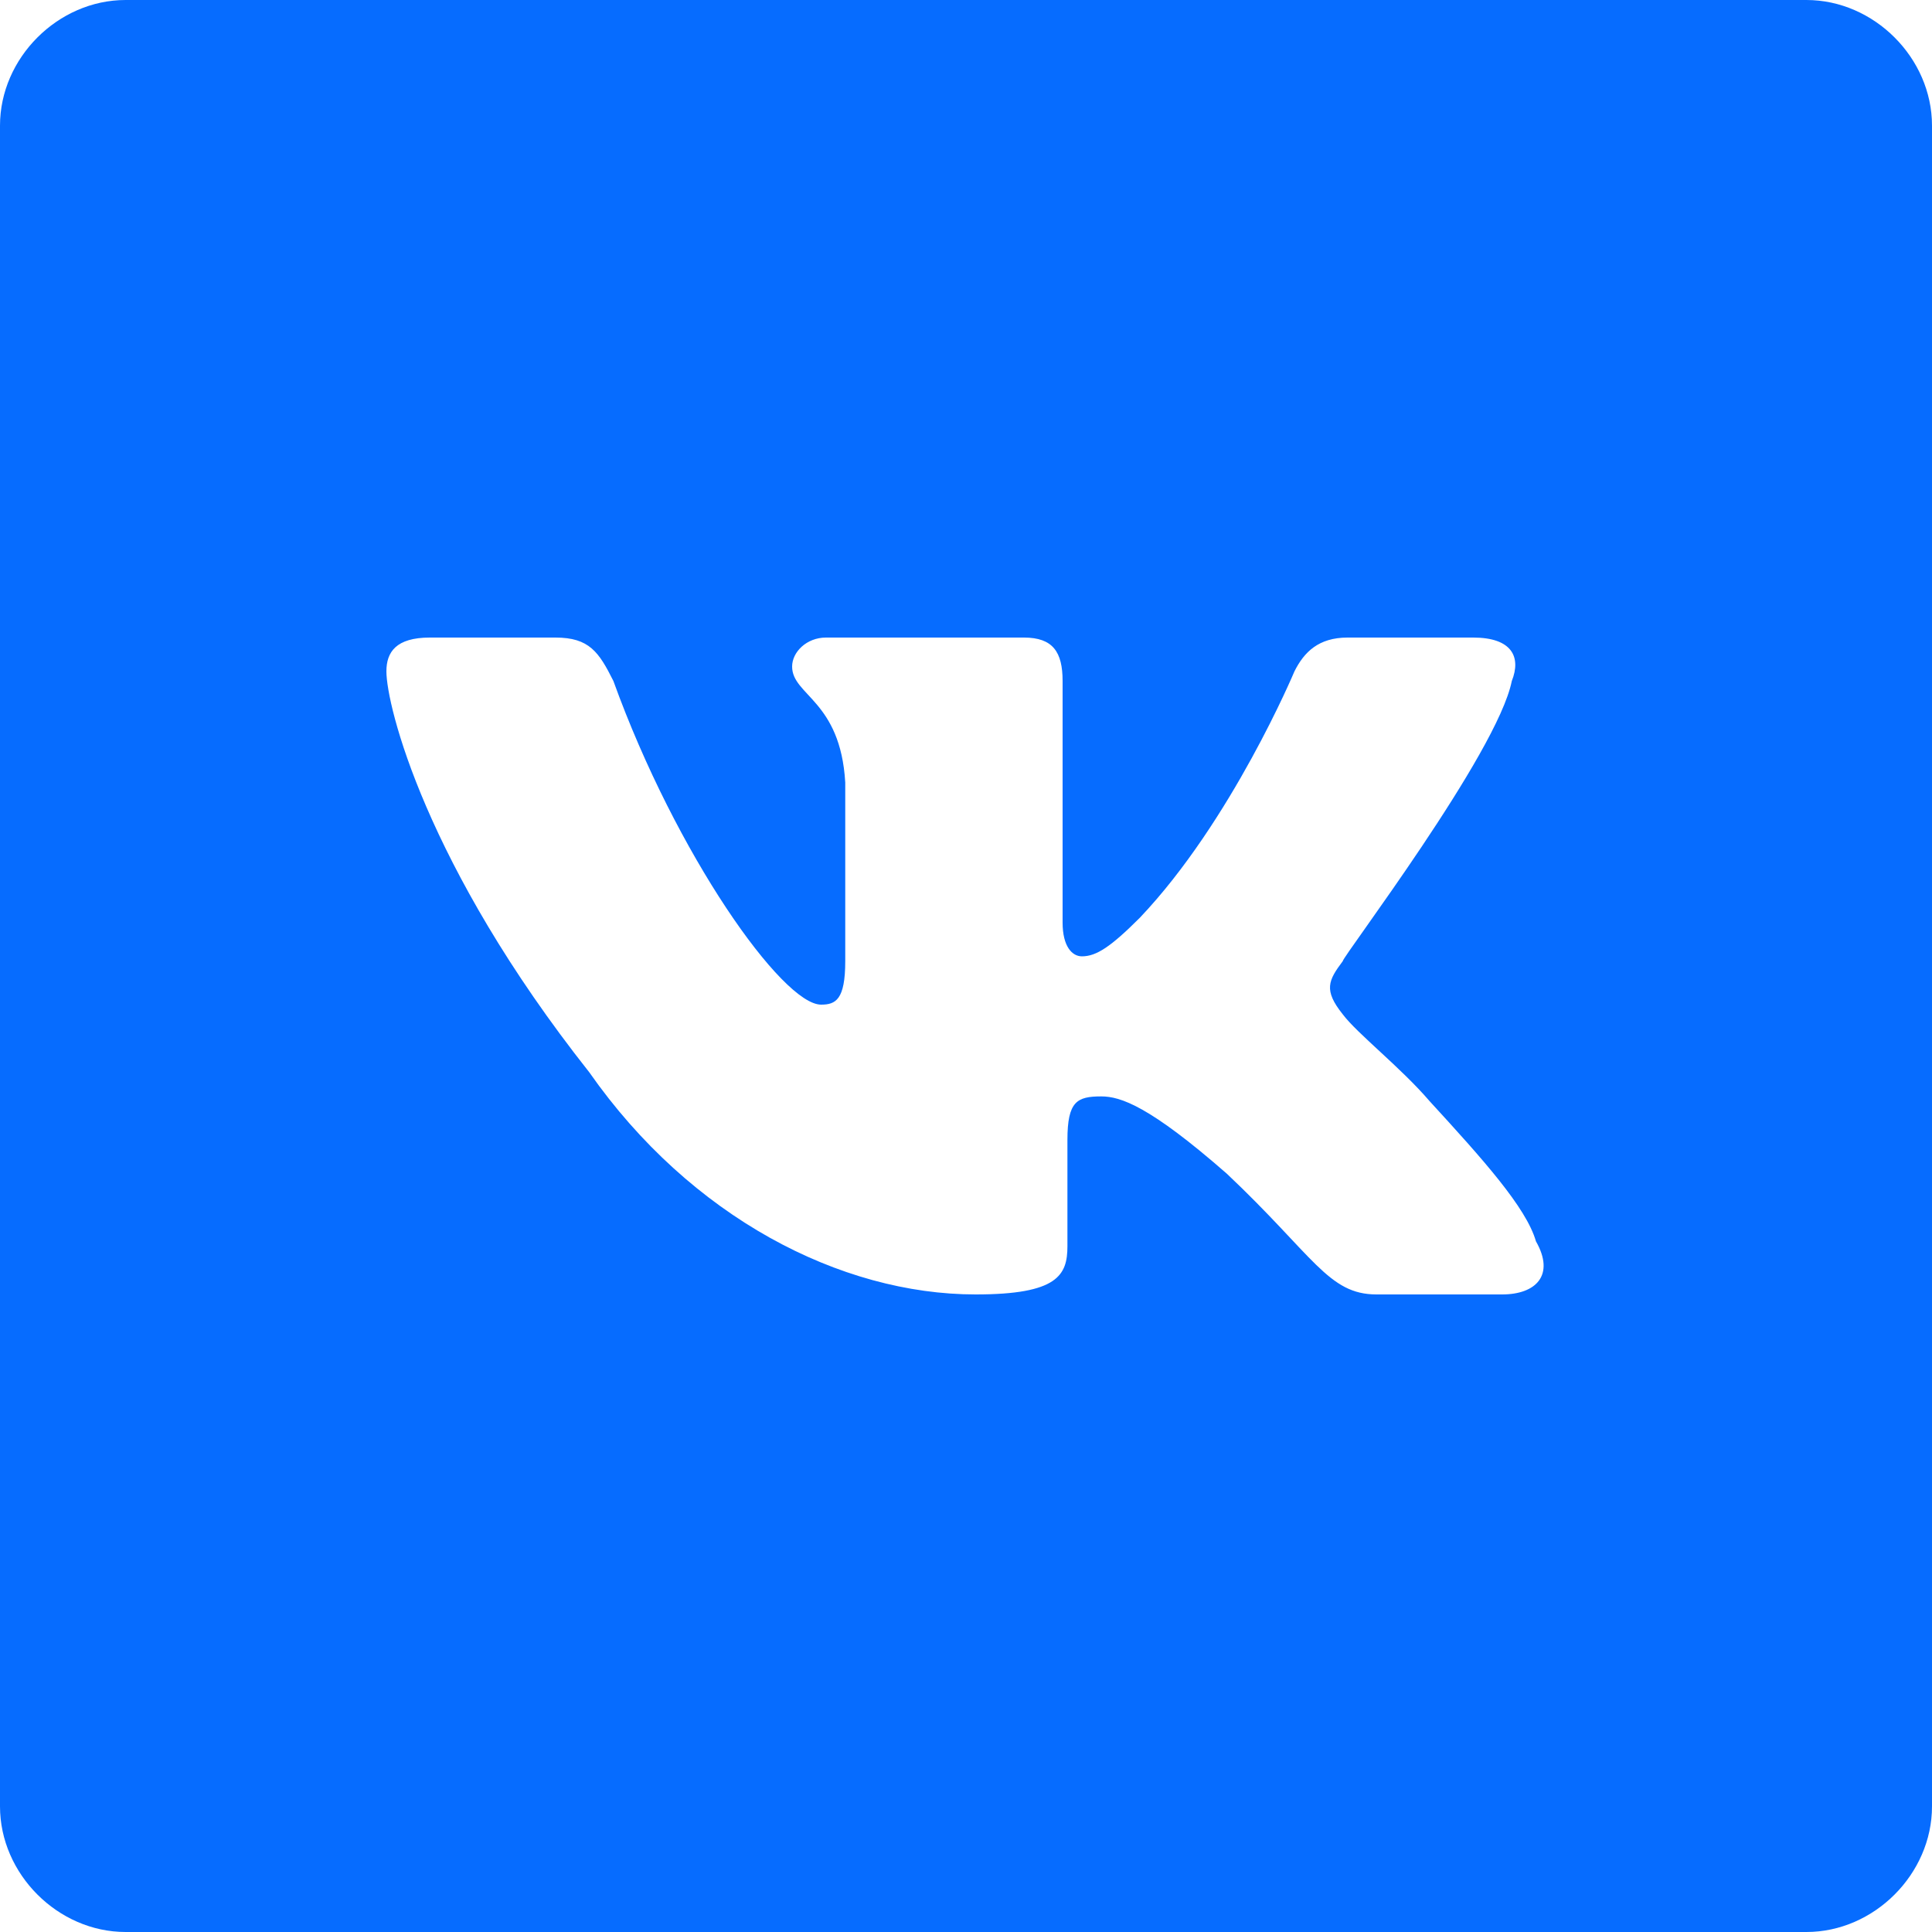
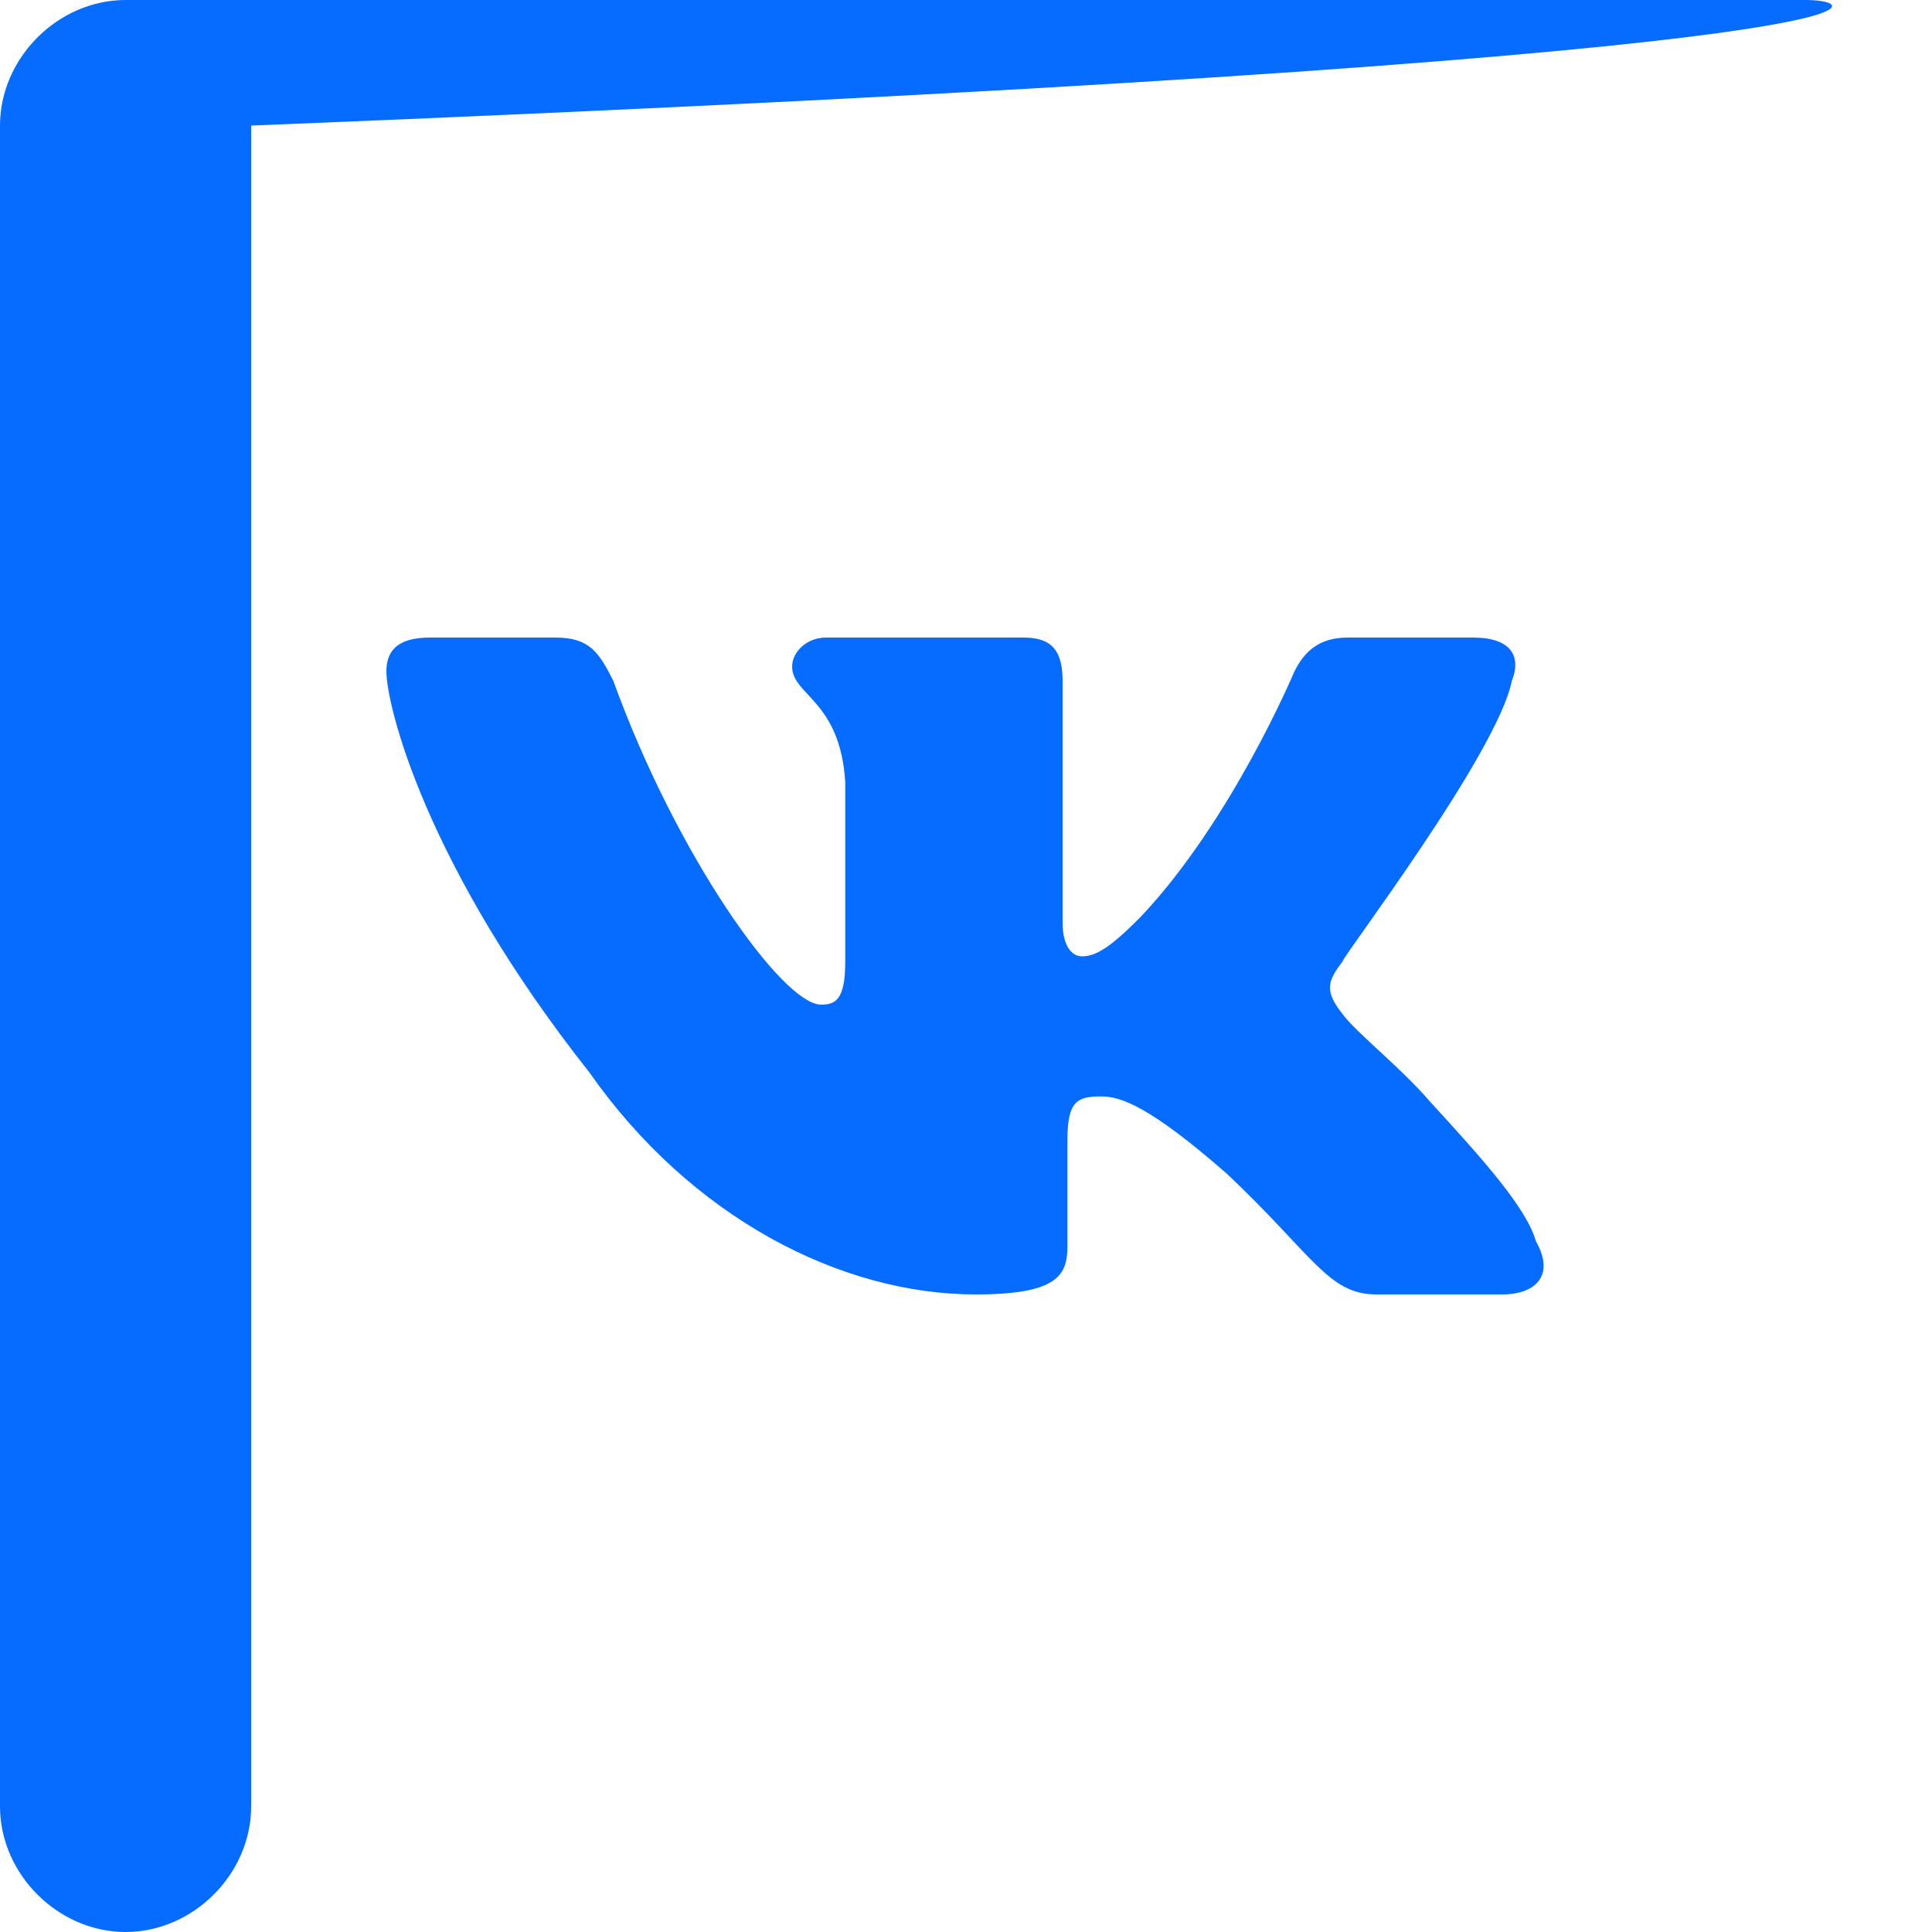
<svg xmlns="http://www.w3.org/2000/svg" id="Layer_1" x="0px" y="0px" viewBox="0 0 40 40" style="enable-background:new 0 0 40 40;" xml:space="preserve">
  <style type="text/css"> .st0{fill:#066CFF;} </style>
  <g>
-     <path class="st0" d="M37.4,0H2.6C1.2,0,0,1.2,0,2.6v34.8C0,38.8,1.2,40,2.6,40h34.8c1.4,0,2.6-1.2,2.6-2.6V2.6 C40,1.2,38.8,0,37.4,0z M31.1,26.8h-2.6c-1,0-1.3-0.8-3.1-2.5c-1.6-1.4-2.2-1.6-2.6-1.6c-0.5,0-0.7,0.1-0.7,0.9v2.2 c0,0.6-0.2,1-1.9,1c-2.8,0-5.9-1.6-8-4.6C8.8,17.9,8,14.6,8,13.9c0-0.4,0.2-0.7,0.9-0.7h2.6c0.7,0,0.9,0.3,1.2,0.9 c1.3,3.6,3.5,6.7,4.3,6.7c0.3,0,0.5-0.1,0.5-0.9v-3.7c-0.1-1.7-1.1-1.8-1.1-2.4c0-0.3,0.3-0.6,0.7-0.6h4.1c0.6,0,0.8,0.3,0.8,0.9v5 c0,0.5,0.2,0.7,0.4,0.7c0.3,0,0.6-0.2,1.2-0.8c1.9-2,3.2-5.1,3.2-5.1c0.2-0.4,0.5-0.7,1.1-0.7h2.6c0.8,0,1,0.4,0.8,0.9 c-0.3,1.5-3.5,5.7-3.5,5.8c-0.3,0.4-0.4,0.6,0,1.1c0.3,0.4,1.2,1.1,1.8,1.8c1.1,1.2,2,2.2,2.2,2.9C32.2,26.4,31.8,26.8,31.1,26.8z" />
+     <path class="st0" d="M37.4,0H2.6C1.2,0,0,1.2,0,2.6v34.8C0,38.8,1.2,40,2.6,40c1.4,0,2.6-1.2,2.6-2.6V2.6 C40,1.2,38.8,0,37.4,0z M31.1,26.8h-2.6c-1,0-1.3-0.8-3.1-2.5c-1.6-1.4-2.2-1.6-2.6-1.6c-0.5,0-0.7,0.1-0.7,0.9v2.2 c0,0.6-0.2,1-1.9,1c-2.8,0-5.9-1.6-8-4.6C8.8,17.9,8,14.6,8,13.9c0-0.4,0.2-0.7,0.9-0.7h2.6c0.7,0,0.9,0.3,1.2,0.9 c1.3,3.6,3.5,6.7,4.3,6.7c0.3,0,0.5-0.1,0.5-0.9v-3.7c-0.1-1.7-1.1-1.8-1.1-2.4c0-0.3,0.3-0.6,0.7-0.6h4.1c0.6,0,0.8,0.3,0.8,0.9v5 c0,0.5,0.2,0.7,0.4,0.7c0.3,0,0.6-0.2,1.2-0.8c1.9-2,3.2-5.1,3.2-5.1c0.2-0.4,0.5-0.7,1.1-0.7h2.6c0.8,0,1,0.4,0.8,0.9 c-0.3,1.5-3.5,5.7-3.5,5.8c-0.3,0.4-0.4,0.6,0,1.1c0.3,0.4,1.2,1.1,1.8,1.8c1.1,1.2,2,2.2,2.2,2.9C32.2,26.4,31.8,26.8,31.1,26.8z" />
  </g>
</svg>